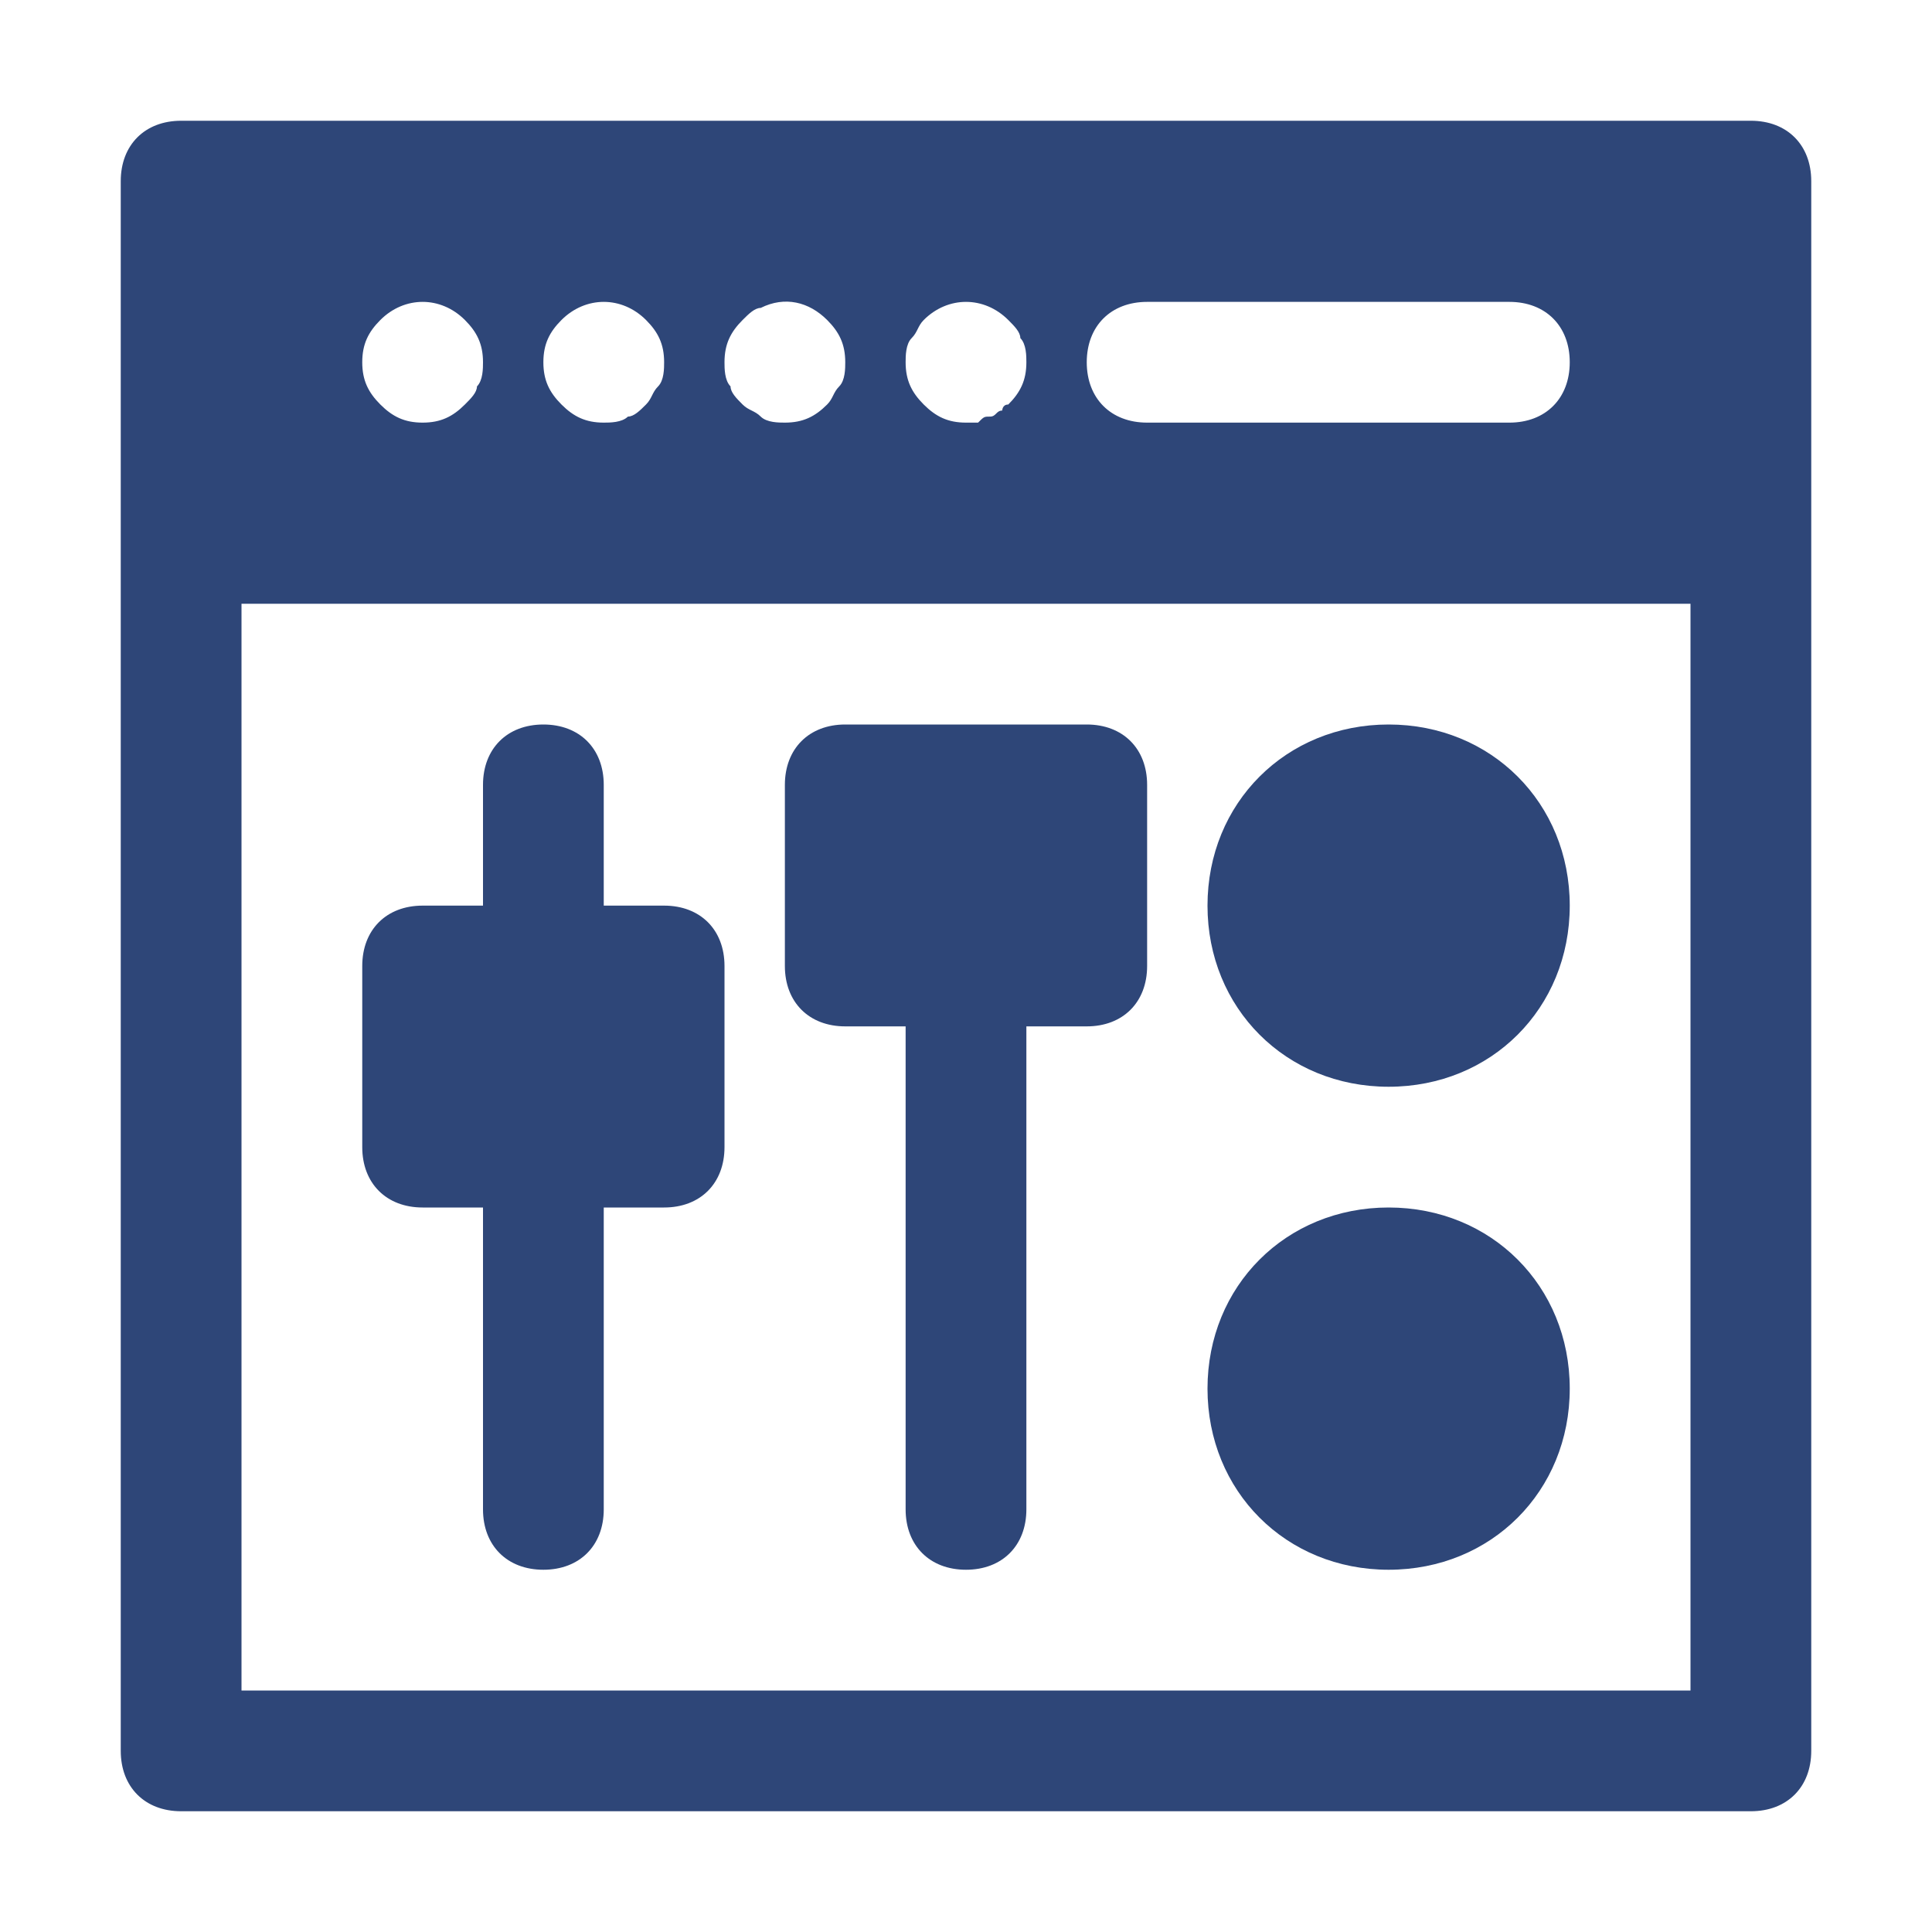
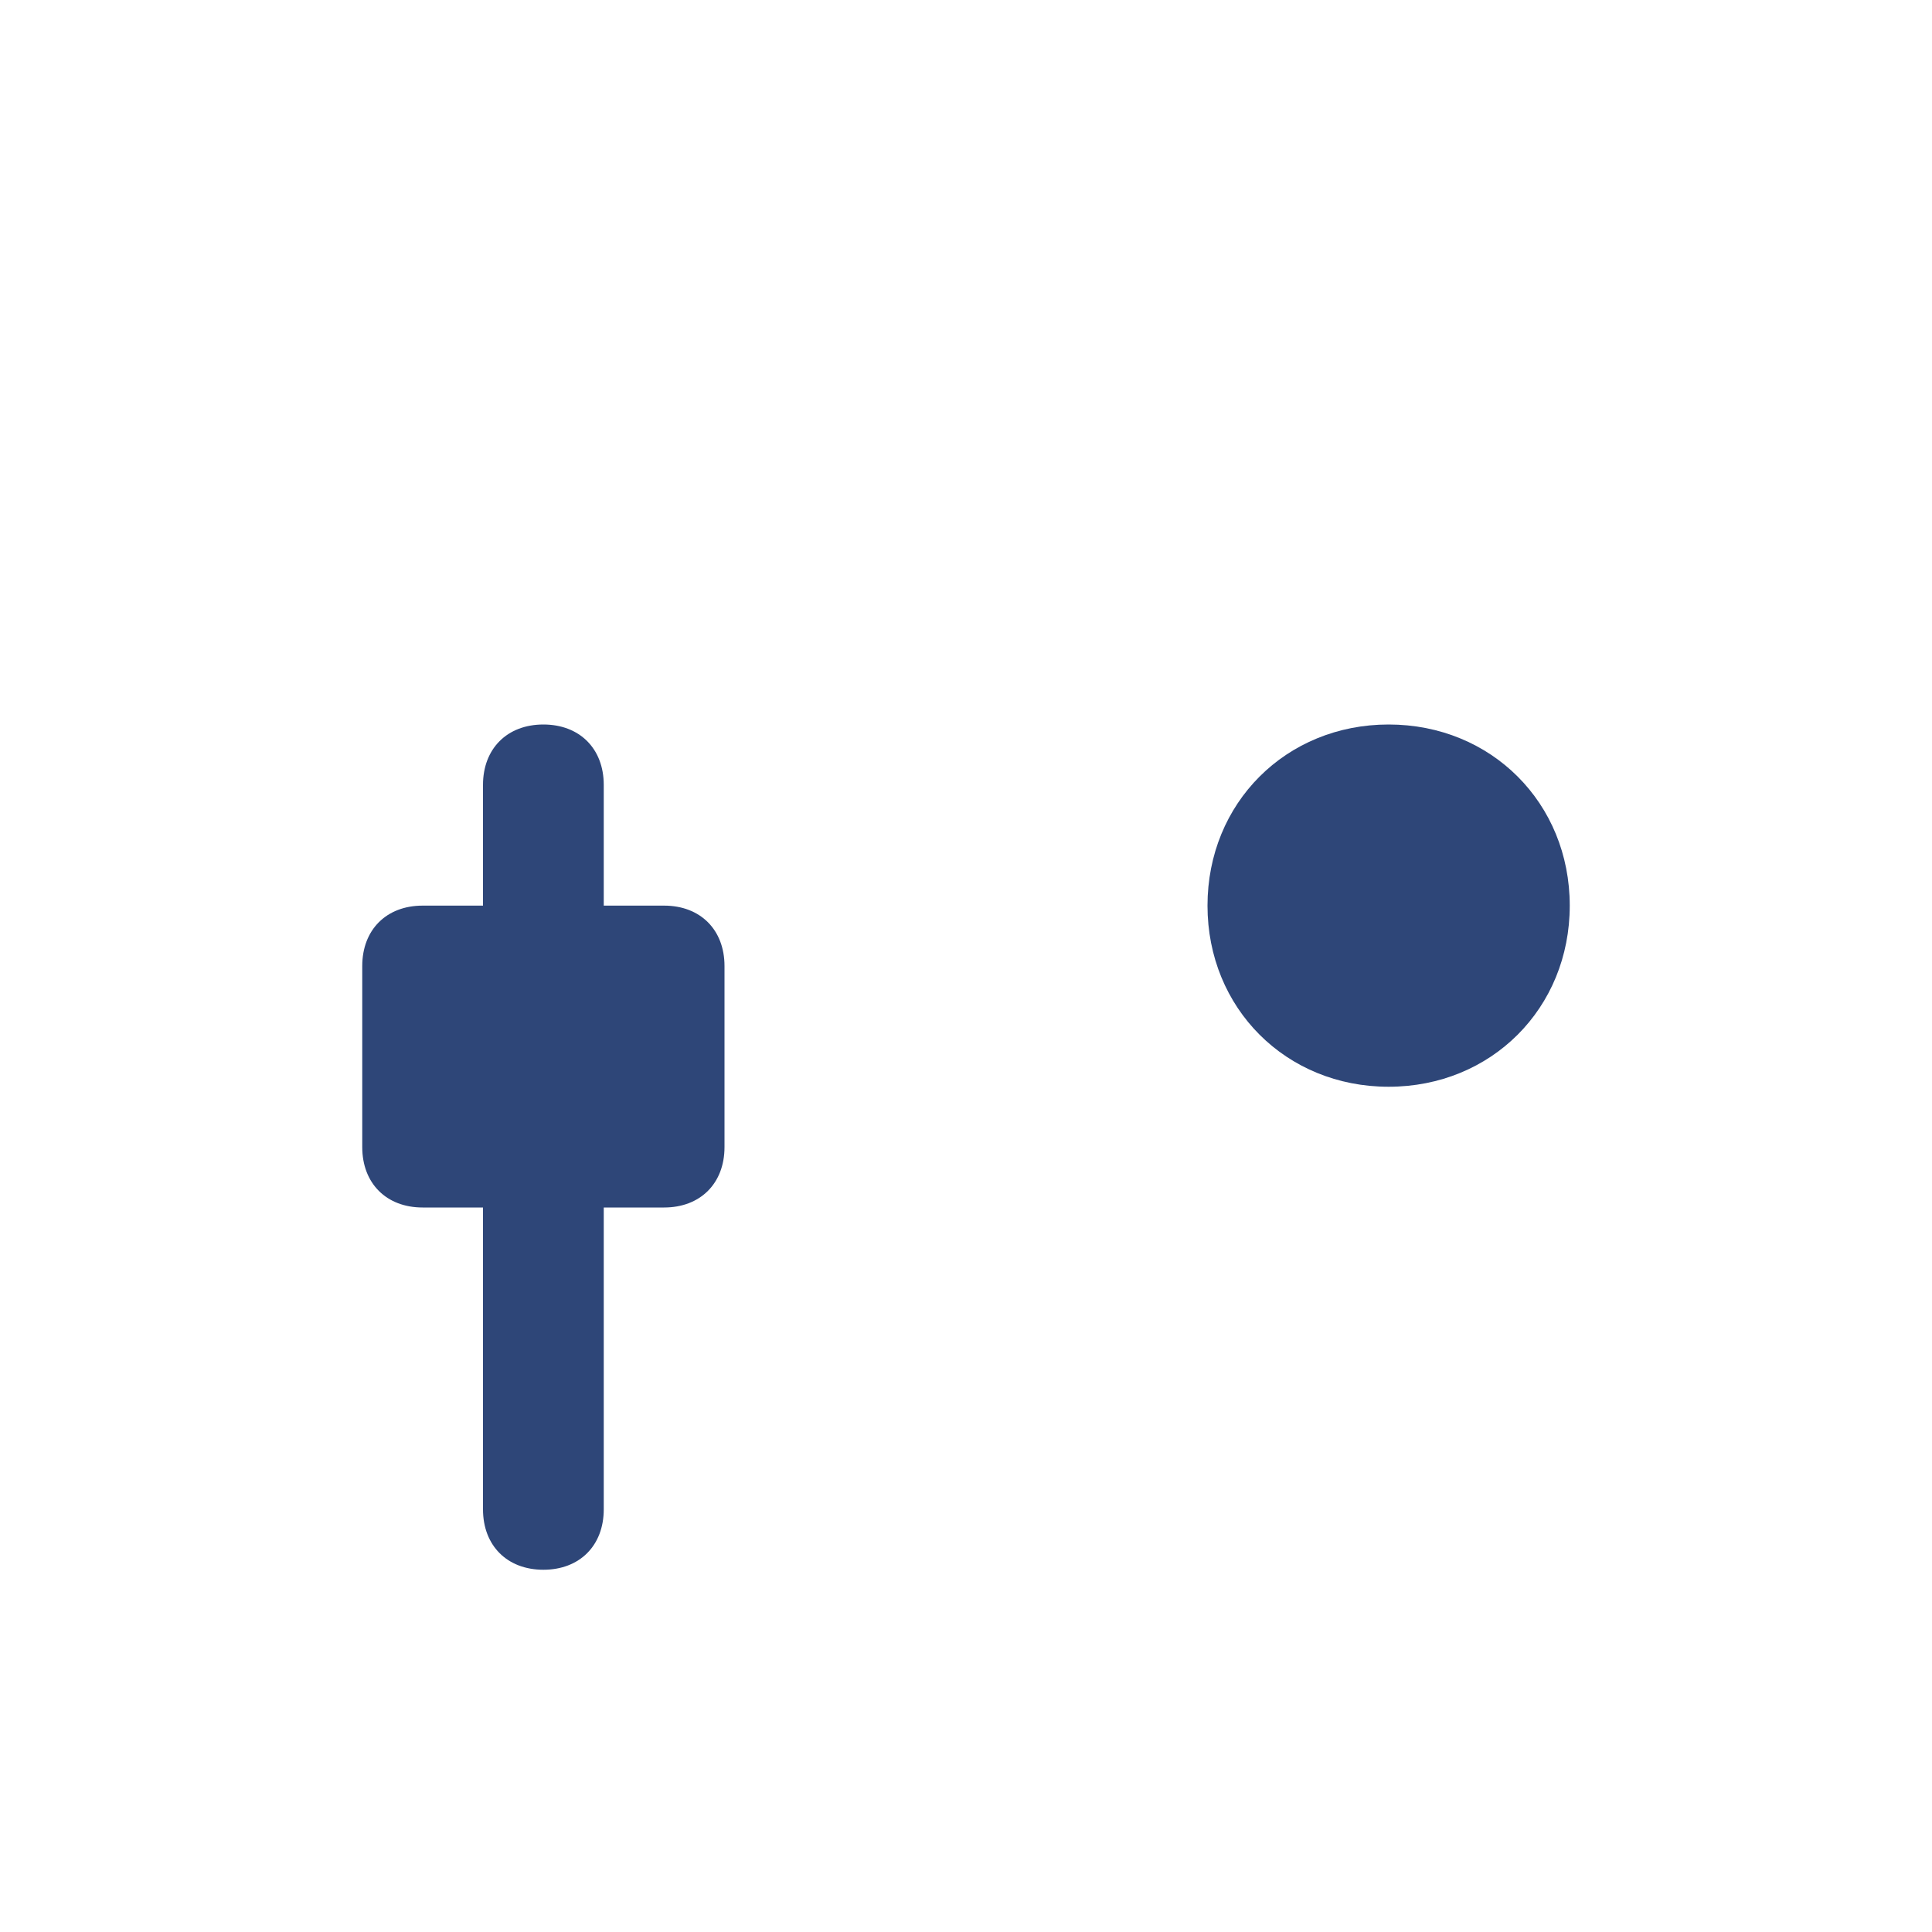
<svg xmlns="http://www.w3.org/2000/svg" width="800" height="800" viewBox="0 0 800 800" fill="none">
  <path d="M175 500H200V625C200 640 210 650 225 650C240 650 250 640 250 625V500H275C290 500 300 490 300 475V400C300 385 290 375 275 375H250V325C250 310 240 300 225 300C210 300 200 310 200 325V375H175C160 375 150 385 150 400V475C150 490 160 500 175 500Z" fill="#2E4678" />
-   <path d="M350 425H375V625C375 640 385 650 400 650C415 650 425 640 425 625V425H450C465 425 475 415 475 400V325C475 310 465 300 450 300H350C335 300 325 310 325 325V400C325 415 335 425 350 425Z" fill="#2E4678" />
  <path d="M575 450C617.5 450 650 417.5 650 375C650 332.5 617.5 300 575 300C532.5 300 500 332.5 500 375C500 417.5 532.5 450 575 450Z" fill="#2E4678" />
-   <path d="M575 650C617.5 650 650 617.5 650 575C650 532.5 617.5 500 575 500C532.5 500 500 532.5 500 575C500 617.5 532.5 650 575 650Z" fill="#2E4678" />
-   <path d="M725 50H75C60 50 50 60 50 75V225V725C50 740 60 750 75 750H725C740 750 750 740 750 725V225V75C750 60 740 50 725 50ZM475 125H625C640 125 650 135 650 150C650 165 640 175 625 175H475C460 175 450 165 450 150C450 135 460 125 475 125ZM377.5 140C380 137.5 380 135 382.5 132.5C392.5 122.5 407.5 122.5 417.5 132.5C420 135 422.5 137.5 422.5 140C425 142.5 425 147.5 425 150C425 157.5 422.5 162.5 417.5 167.5C415 167.5 415 170 415 170C412.5 170 412.5 172.5 410 172.5C407.5 172.5 407.5 172.5 405 175C402.5 175 402.5 175 400 175C392.5 175 387.5 172.5 382.5 167.5C377.5 162.5 375 157.5 375 150C375 147.5 375 142.5 377.5 140ZM307.5 132.5C310 130 312.5 127.5 315 127.5C325 122.5 335 125 342.5 132.5C347.5 137.5 350 142.5 350 150C350 152.5 350 157.5 347.5 160C345 162.5 345 165 342.5 167.5C337.5 172.5 332.5 175 325 175C322.5 175 317.5 175 315 172.5C312.5 170 310 170 307.5 167.5C305 165 302.5 162.5 302.5 160C300 157.5 300 152.5 300 150C300 142.5 302.5 137.5 307.5 132.5ZM232.5 132.5C242.5 122.5 257.5 122.5 267.5 132.5C272.5 137.5 275 142.5 275 150C275 152.5 275 157.5 272.5 160C270 162.5 270 165 267.5 167.5C265 170 262.5 172.5 260 172.5C257.5 175 252.5 175 250 175C242.5 175 237.5 172.5 232.5 167.5C227.5 162.5 225 157.5 225 150C225 142.5 227.5 137.5 232.5 132.5ZM157.5 132.5C167.5 122.5 182.5 122.5 192.5 132.5C197.5 137.5 200 142.5 200 150C200 152.5 200 157.5 197.5 160C197.5 162.5 195 165 192.5 167.5C187.5 172.5 182.5 175 175 175C167.5 175 162.5 172.5 157.5 167.5C152.5 162.5 150 157.5 150 150C150 142.5 152.5 137.5 157.5 132.5ZM700 700H100V250H700V700Z" fill="#2E4678" />
</svg>